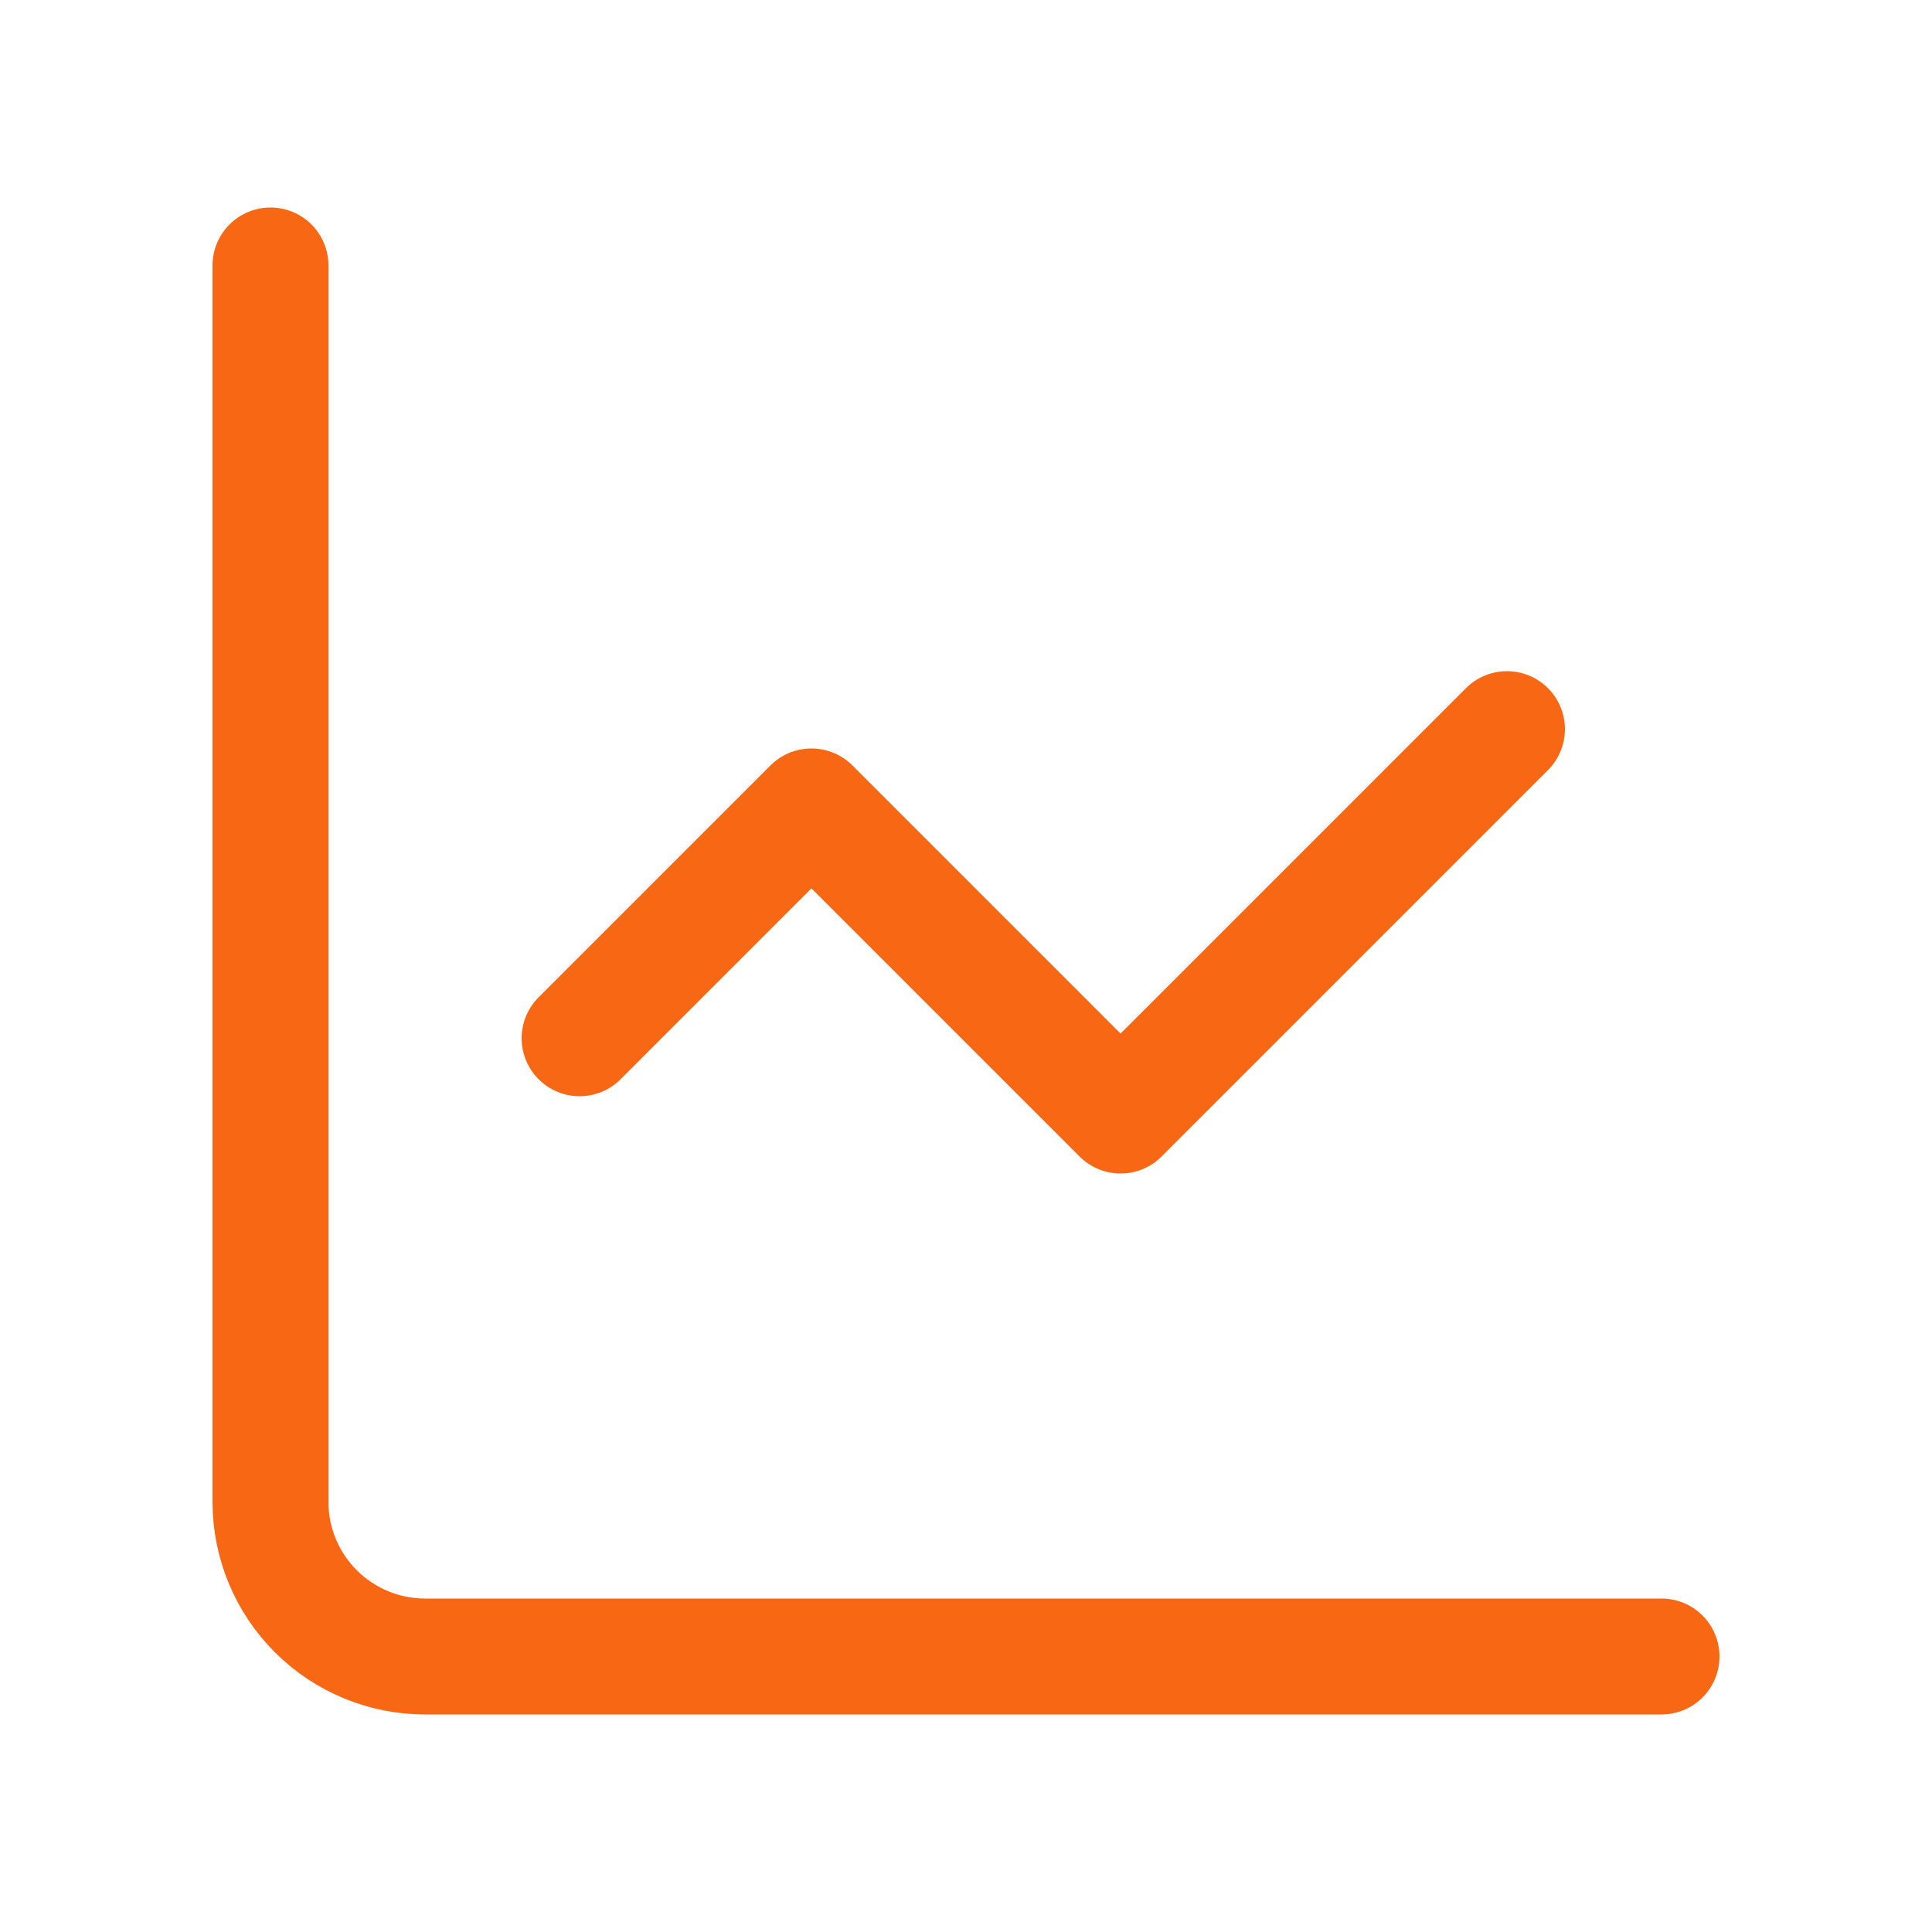
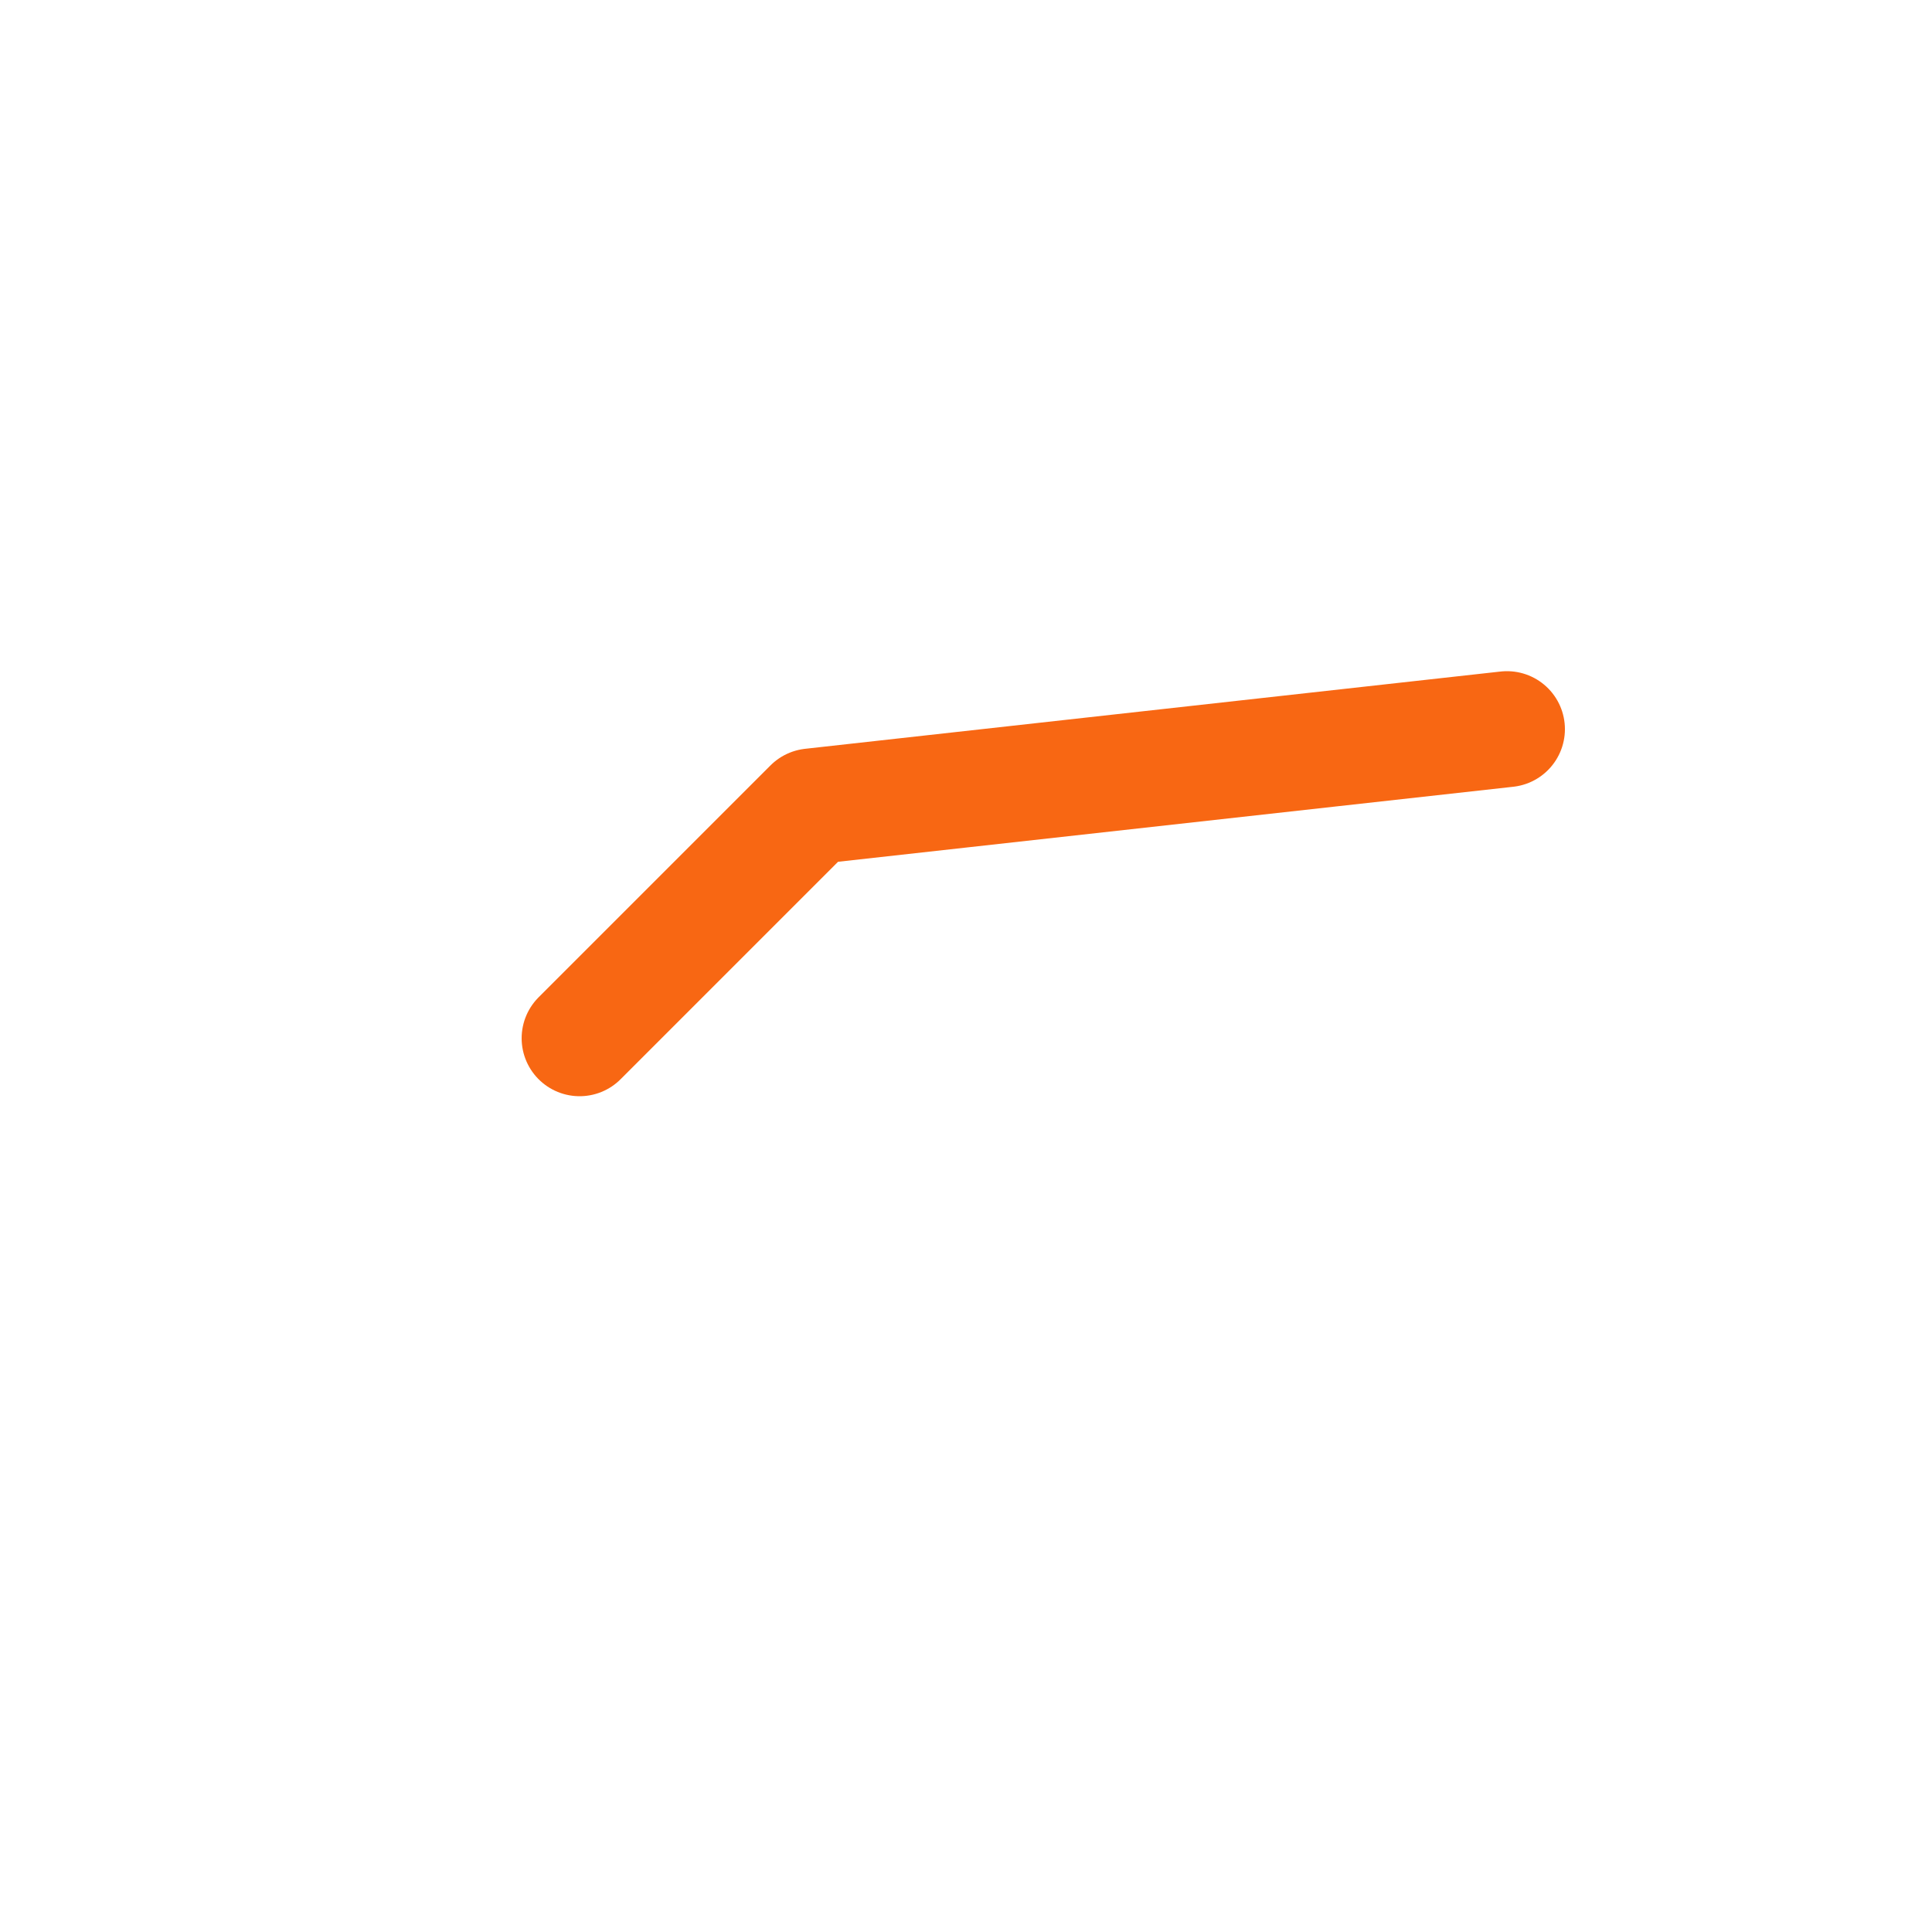
<svg xmlns="http://www.w3.org/2000/svg" fill="none" viewBox="0 0 25 25" height="25" width="25">
-   <path stroke-linejoin="round" stroke-linecap="round" stroke-width="1.5" stroke="#F86713" d="M3.5 3.435V19.435C3.5 19.965 3.711 20.474 4.086 20.849C4.461 21.224 4.97 21.435 5.5 21.435H21.5" />
-   <path stroke-linejoin="round" stroke-linecap="round" stroke-width="1.5" stroke="#F86713" d="M19.5 9.435L14.5 14.435L10.5 10.435L7.5 13.435" />
+   <path stroke-linejoin="round" stroke-linecap="round" stroke-width="1.5" stroke="#F86713" d="M19.5 9.435L10.5 10.435L7.5 13.435" />
</svg>